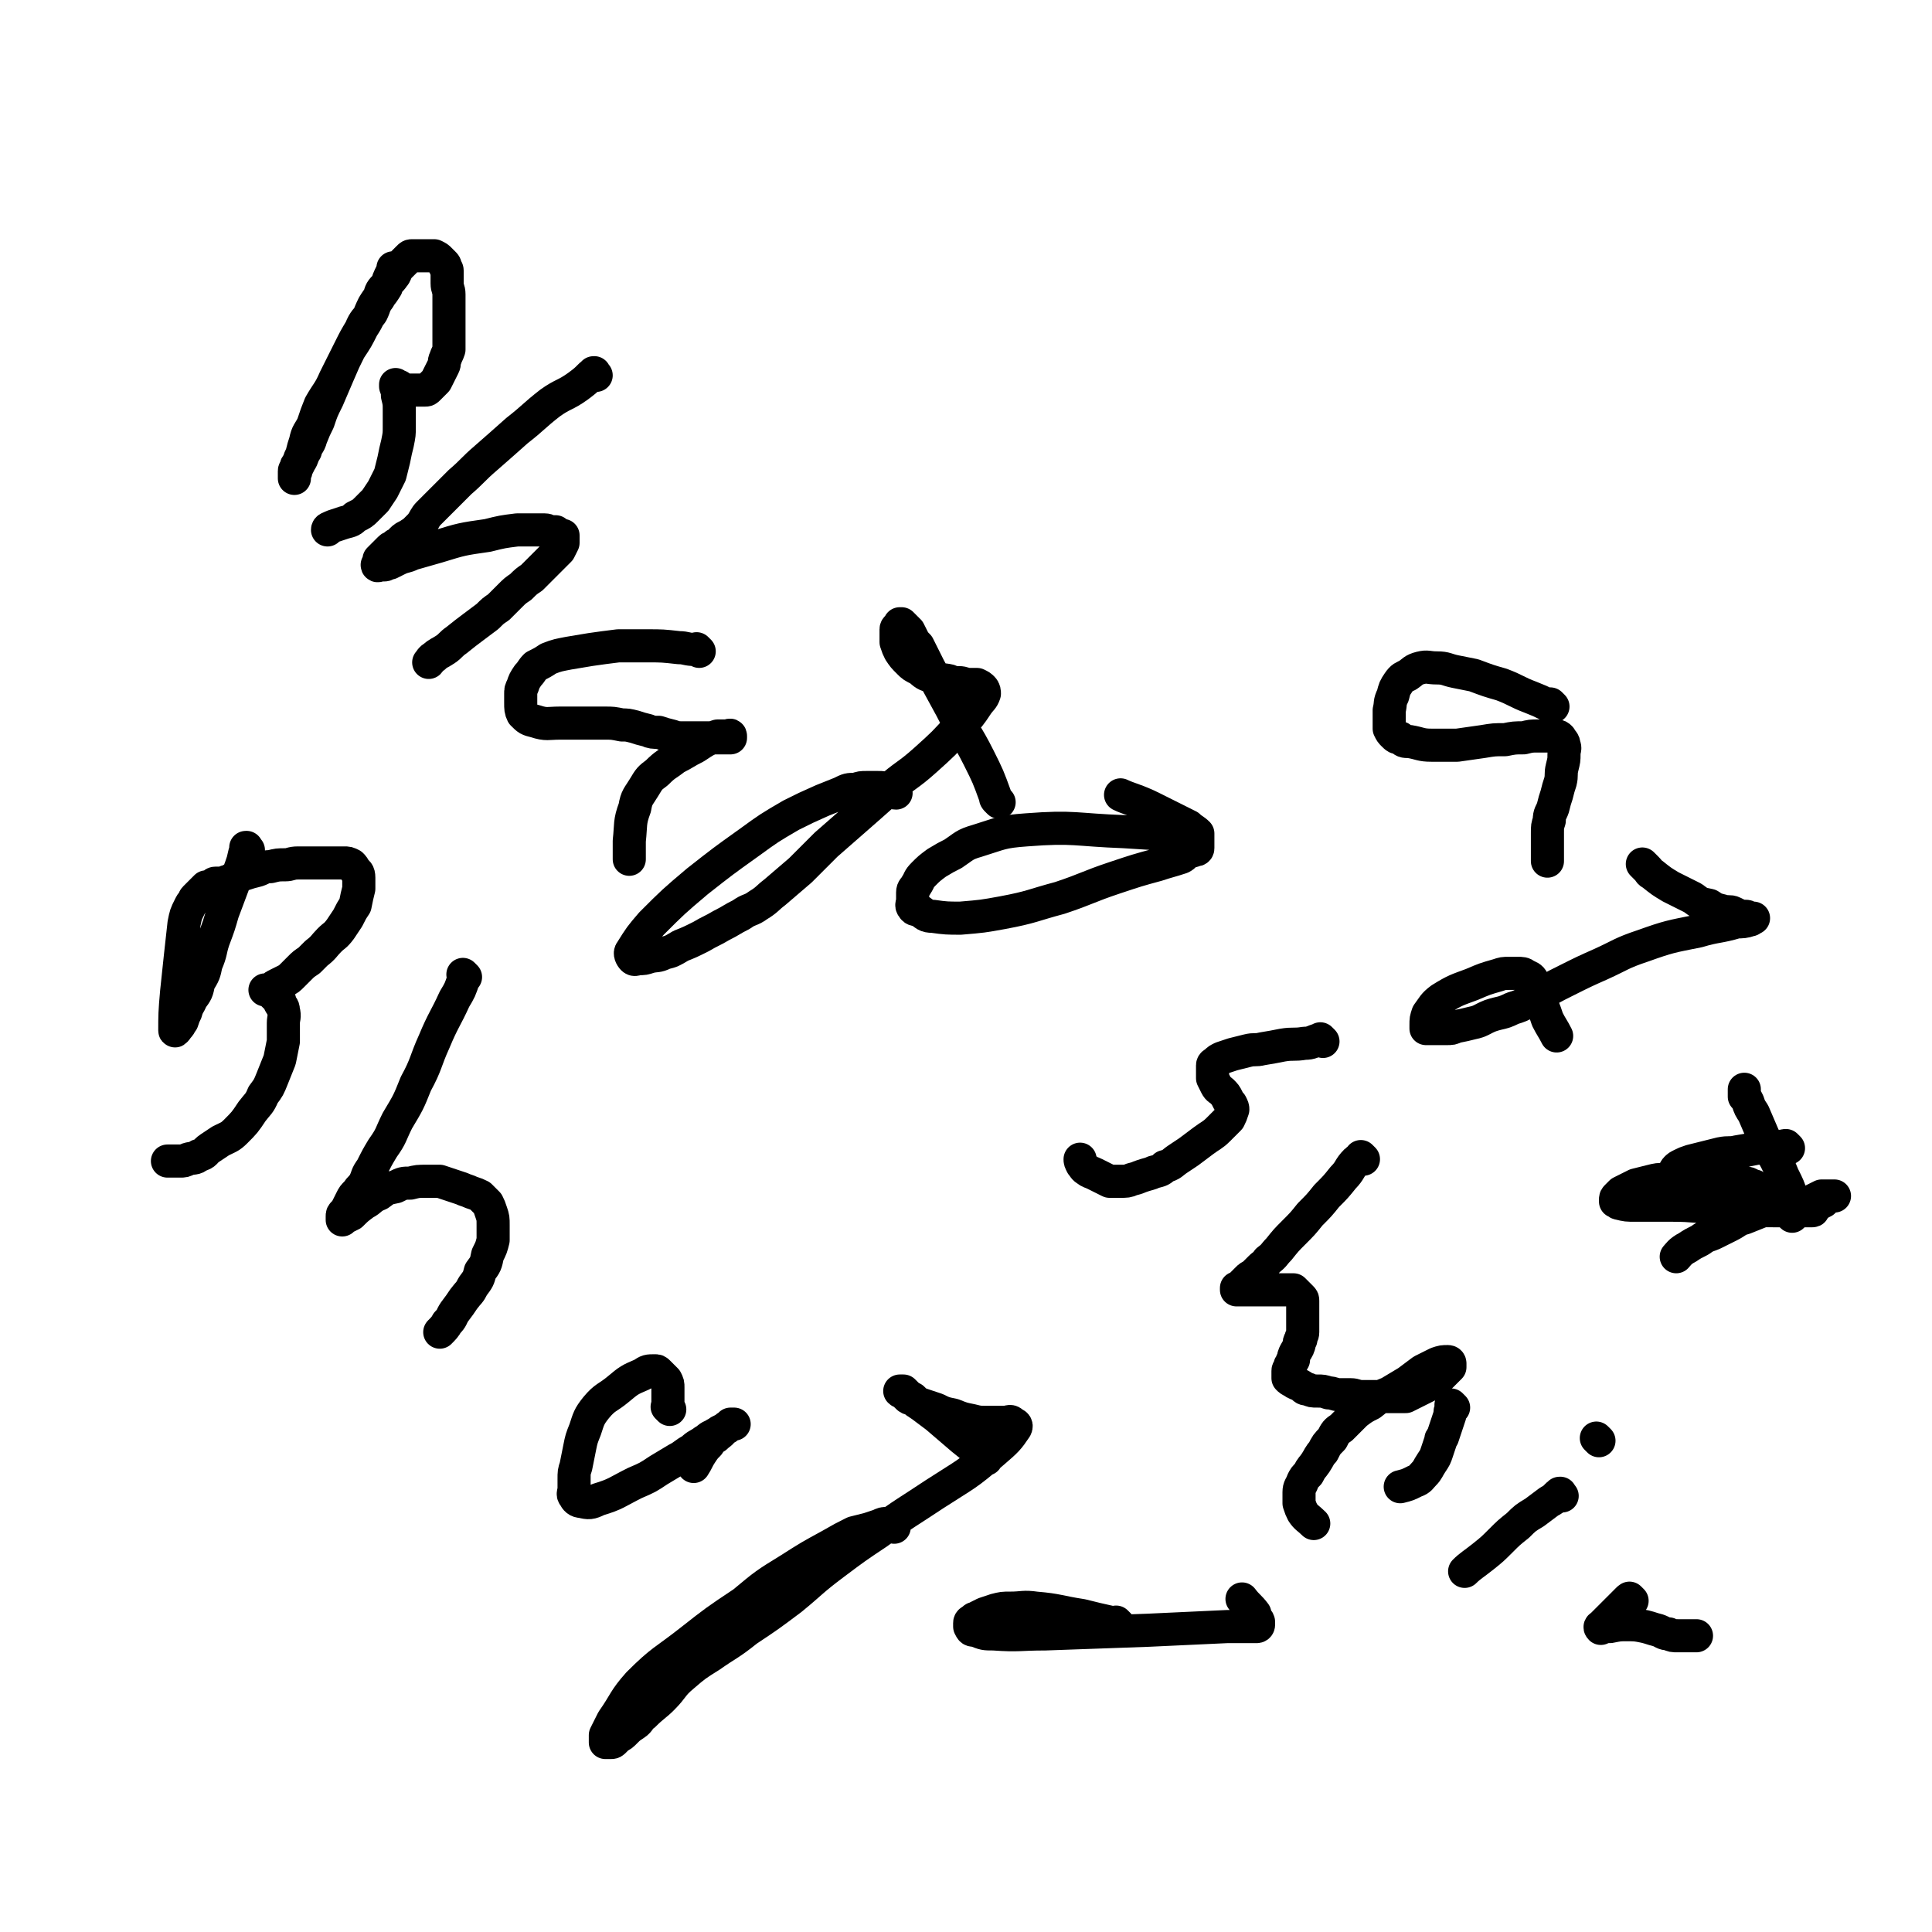
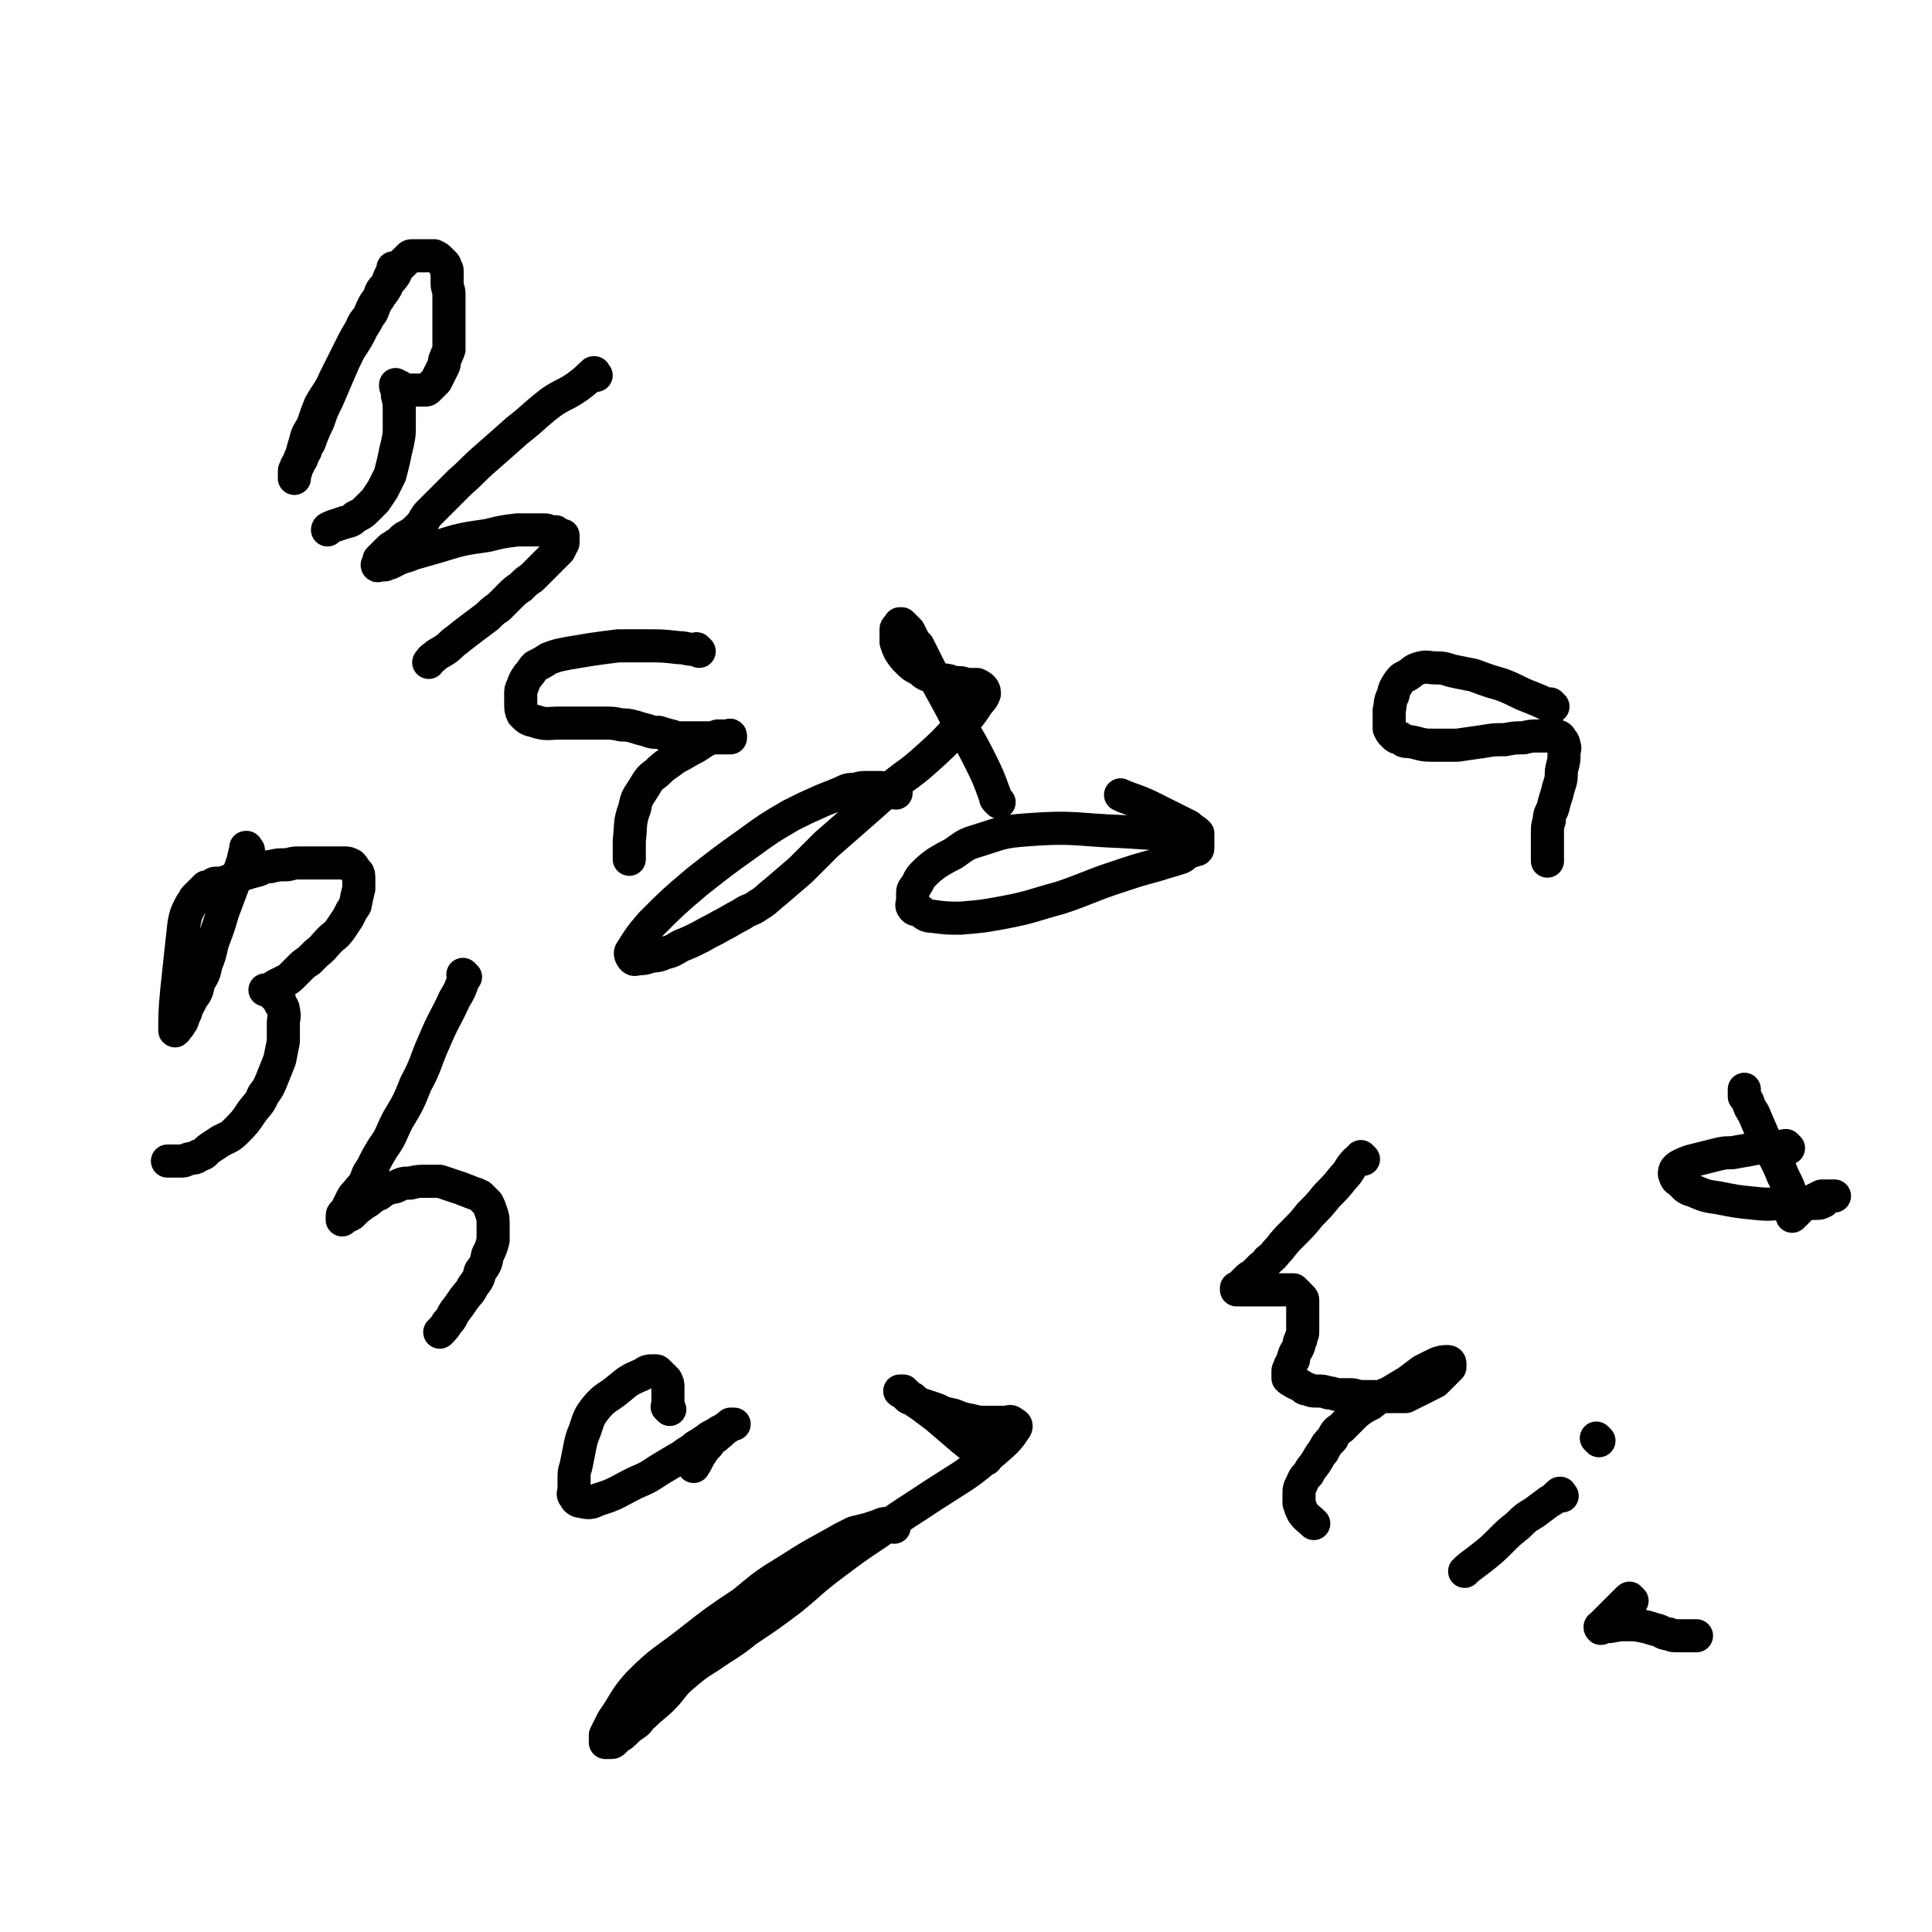
<svg xmlns="http://www.w3.org/2000/svg" viewBox="0 0 1050 1050" version="1.1">
  <g fill="none" stroke="#000000" stroke-width="18" stroke-linecap="round" stroke-linejoin="round">
    <path d="M215,147c-1,-1 -1,-1 -1,-1 -1,-1 0,0 0,0 0,0 0,0 0,0 0,0 0,0 0,0 -1,-1 0,0 0,0 0,0 0,0 0,0 0,0 0,0 0,0 -1,-1 0,0 0,0 0,0 0,0 0,0 0,0 0,0 0,0 -1,-1 0,0 0,0 0,1 -1,1 -1,2 -2,4 -2,4 -3,8 -3,5 -4,5 -7,10 -3,6 -2,6 -6,12 -3,6 -3,6 -7,12 -4,8 -4,8 -8,16 -3,7 -4,7 -8,14 -2,5 -2,5 -4,11 -2,4 -3,4 -4,9 -1,3 -1,3 -2,7 -1,2 -1,2 -2,5 -1,1 -1,1 -1,2 0,1 -1,1 -1,2 0,1 0,1 0,2 0,1 0,2 0,2 0,-1 0,-1 0,-2 0,-1 1,-1 1,-3 1,-2 1,-2 2,-4 2,-3 1,-3 3,-6 1,-4 2,-3 3,-7 2,-5 2,-5 4,-9 2,-6 2,-6 5,-12 3,-7 3,-7 6,-14 3,-7 3,-7 6,-13 3,-6 3,-6 6,-11 2,-5 3,-5 6,-9 2,-4 1,-4 4,-8 1,-4 1,-4 4,-7 1,-2 2,-2 4,-5 1,-1 1,-2 2,-4 1,-1 1,-1 2,-2 1,-1 1,-1 2,-2 1,-1 1,-1 2,-2 1,-1 1,-1 2,-1 1,0 1,0 2,0 2,0 2,0 3,0 1,0 1,0 2,0 2,0 2,0 3,0 1,0 1,0 2,0 2,1 2,1 3,2 1,1 1,1 2,2 1,1 1,1 1,2 0,1 1,1 1,2 0,2 0,2 0,3 0,2 0,2 0,4 0,3 1,3 1,6 0,3 0,3 0,6 0,3 0,3 0,7 0,3 0,3 0,6 0,3 0,3 0,6 0,2 0,2 0,5 -1,3 -1,2 -2,5 -1,2 0,2 -1,4 -1,2 -1,2 -2,4 -1,2 -1,2 -2,4 -1,1 -1,1 -2,2 -1,1 -1,1 -2,2 -1,1 -1,1 -2,1 -1,0 -1,0 -1,0 -1,0 -1,0 -2,0 -1,0 -1,0 -2,0 -1,0 -1,0 -2,0 -1,0 -1,0 -2,0 -1,0 -1,0 -2,0 -1,-1 -1,0 -2,-1 -1,0 -1,-1 -1,-1 -1,0 -1,0 -1,0 -1,0 -1,0 -1,-1 0,0 0,0 0,0 0,1 0,1 0,1 1,3 1,2 1,5 1,4 1,4 1,8 0,4 0,4 0,9 0,4 0,4 -1,9 -1,4 -1,4 -2,9 -1,4 -1,4 -2,8 -2,4 -2,4 -4,8 -2,3 -2,3 -4,6 -2,2 -2,2 -5,5 -2,2 -2,2 -6,4 -2,2 -2,2 -6,3 -3,1 -3,1 -6,2 -2,1 -3,1 -3,2 " />
    <path d="M324,204c-1,-1 -1,-1 -1,-1 -1,-1 0,0 0,0 0,0 0,0 0,0 0,0 0,-1 0,0 -1,0 -1,1 -2,1 -3,3 -3,3 -7,6 -7,5 -8,4 -15,9 -9,7 -9,8 -18,15 -9,8 -9,8 -17,15 -7,6 -7,7 -14,13 -5,5 -5,5 -10,10 -3,3 -3,3 -7,7 -2,2 -2,3 -4,6 -2,2 -2,2 -4,4 -3,2 -3,2 -5,3 -3,2 -2,3 -5,4 -1,2 -2,1 -3,2 -1,1 -1,1 -2,2 -1,1 -1,1 -2,2 -1,1 -1,1 -2,2 0,1 0,1 0,2 -1,1 -1,1 -1,1 0,1 1,0 2,0 1,0 1,0 2,0 1,0 1,-1 3,-1 2,-1 2,-1 4,-2 4,-2 4,-1 8,-3 7,-2 7,-2 14,-4 13,-4 13,-4 27,-6 8,-2 8,-2 16,-3 4,0 4,0 9,0 3,0 3,0 6,0 2,0 2,1 4,1 1,0 1,0 2,0 1,1 1,1 2,2 1,0 2,0 2,0 0,1 0,1 0,2 0,1 0,1 0,2 -1,2 -1,2 -2,4 -2,2 -2,2 -4,4 -2,2 -2,2 -5,5 -3,3 -3,3 -6,6 -3,2 -3,2 -6,5 -3,2 -3,2 -6,5 -3,3 -3,3 -6,6 -3,2 -3,2 -6,5 -4,3 -4,3 -8,6 -4,3 -4,3 -9,7 -3,2 -3,3 -6,5 -3,2 -4,2 -6,4 -2,1 -2,2 -3,3 " />
    <path d="M380,354c-1,-1 -1,-1 -1,-1 -1,-1 0,0 0,0 0,0 0,0 0,0 0,0 0,0 0,0 -1,-1 0,0 0,0 0,0 0,0 0,0 0,0 0,0 0,0 -1,-1 0,0 0,0 0,0 -1,0 -1,0 -5,0 -5,-1 -9,-1 -9,-1 -9,-1 -17,-1 -8,0 -8,0 -16,0 -8,1 -8,1 -15,2 -6,1 -6,1 -12,2 -5,1 -6,1 -11,3 -3,2 -3,2 -7,4 -2,2 -2,3 -4,5 -2,3 -2,3 -3,6 -1,2 -1,2 -1,4 0,3 0,3 0,5 0,3 0,4 1,6 3,3 3,3 7,4 6,2 7,1 13,1 7,0 7,0 14,0 5,0 5,0 11,0 4,0 4,0 9,1 3,0 3,0 7,1 3,1 3,1 7,2 2,1 3,1 6,1 3,1 3,1 7,2 3,1 3,1 7,1 3,0 3,0 6,0 3,0 3,0 6,0 2,0 2,0 4,0 2,0 2,0 4,0 2,0 2,0 3,0 1,0 1,0 2,0 0,0 0,-1 0,-1 0,-1 -1,0 -1,0 -3,0 -3,0 -6,0 -6,2 -6,2 -12,6 -6,3 -5,3 -11,6 -5,4 -5,3 -10,8 -4,3 -4,3 -7,8 -3,5 -4,5 -5,11 -3,8 -2,9 -3,18 0,5 0,8 0,10 " />
    <path d="M543,436c-1,-1 -1,-1 -1,-1 -1,-1 0,0 0,0 0,0 0,0 0,0 0,0 0,0 0,0 -1,-1 0,0 0,0 0,0 0,0 0,0 0,0 0,0 0,0 -1,-1 -1,-1 -1,-2 -4,-11 -4,-11 -9,-21 -7,-14 -8,-13 -15,-27 -6,-11 -6,-11 -12,-22 -3,-6 -3,-6 -6,-12 -2,-2 -2,-2 -3,-4 -1,-2 -1,-2 -2,-4 -1,-1 -1,-1 -2,-2 -1,-1 -1,-1 -2,-2 -1,0 -1,0 -1,0 0,0 0,0 0,0 0,1 0,1 0,1 -1,1 -2,1 -2,2 0,2 0,2 0,3 0,2 0,2 0,4 1,3 1,3 2,5 2,3 2,3 5,6 2,2 2,2 6,4 3,3 4,3 8,4 3,2 4,1 8,2 2,1 3,1 5,1 3,0 3,1 6,1 2,0 2,0 4,0 2,1 2,1 3,2 1,1 1,2 1,3 -1,3 -2,3 -4,6 -4,6 -4,6 -9,11 -9,10 -9,10 -19,19 -10,9 -11,8 -21,17 -9,8 -9,8 -17,15 -8,7 -8,7 -16,14 -7,7 -7,7 -14,14 -7,6 -7,6 -14,12 -4,3 -4,4 -9,7 -4,3 -5,2 -9,5 -6,3 -5,3 -11,6 -5,3 -6,3 -11,6 -6,3 -6,3 -11,5 -5,3 -5,3 -9,4 -4,2 -4,1 -8,2 -3,1 -3,1 -6,1 -1,0 -2,1 -3,0 -1,-1 -2,-3 -1,-4 5,-8 5,-8 11,-15 12,-12 12,-12 25,-23 14,-11 14,-11 28,-21 11,-8 11,-8 23,-15 8,-4 8,-4 17,-8 5,-2 5,-2 10,-4 4,-2 4,-2 8,-2 3,-1 3,-1 6,-1 3,0 3,0 6,0 3,0 3,0 6,1 2,1 2,2 4,2 " />
    <path d="M644,455c-1,-1 -1,-1 -1,-1 -1,-1 0,0 0,0 0,0 0,0 0,0 0,0 0,0 0,0 -1,-1 0,0 0,0 -16,-1 -16,-1 -32,-2 -27,-1 -27,-3 -53,-1 -14,1 -14,2 -27,6 -7,2 -7,3 -13,7 -4,2 -4,2 -9,5 -4,3 -4,3 -7,6 -3,3 -2,3 -4,6 -1,2 -2,2 -2,4 0,2 0,2 0,4 0,2 -1,3 0,4 1,2 2,1 4,2 3,2 3,3 7,3 7,1 8,1 15,1 12,-1 12,-1 23,-3 16,-3 16,-4 31,-8 15,-5 15,-6 30,-11 12,-4 12,-4 23,-7 6,-2 7,-2 13,-4 2,-1 2,-2 4,-3 2,-1 2,0 3,-1 1,0 2,0 2,-1 0,-1 0,-1 0,-2 0,-1 0,-1 0,-2 0,-1 0,-1 0,-2 0,-1 0,-2 0,-2 -2,-2 -3,-2 -5,-4 -10,-5 -10,-5 -20,-10 -8,-4 -13,-5 -17,-7 " />
    <path d="M135,462c-1,-1 -1,-1 -1,-1 -1,-1 0,0 0,0 0,0 0,0 0,0 0,0 0,-1 0,0 -1,2 -1,3 -2,7 -2,6 -2,6 -5,12 -3,8 -3,8 -6,16 -2,7 -2,7 -5,15 -2,6 -1,6 -4,13 -1,5 -1,5 -4,10 -1,5 -1,5 -4,9 -1,3 -2,3 -3,7 -1,2 -1,2 -2,5 -1,1 -1,2 -2,3 -1,1 -2,3 -2,2 0,-8 0,-10 1,-21 2,-19 2,-19 4,-37 1,-5 1,-5 3,-9 1,-2 1,-2 2,-3 1,-1 0,-1 1,-2 1,-1 1,-1 2,-2 1,-1 1,-1 2,-2 1,-1 1,-1 2,-2 1,0 1,0 2,0 2,-1 2,-2 3,-2 2,0 2,0 3,0 2,0 2,-1 4,-1 2,-1 1,-1 4,-2 2,-1 2,-1 5,-2 3,-1 3,-1 7,-2 3,-1 3,-2 7,-2 4,-1 4,-1 8,-1 3,0 3,-1 7,-1 3,0 3,0 7,0 3,0 3,0 6,0 3,0 3,0 6,0 3,0 3,0 6,0 2,0 2,0 4,1 1,1 1,1 2,3 1,1 2,1 2,4 0,2 0,3 0,6 -1,4 -1,4 -2,9 -2,3 -2,3 -4,7 -2,3 -2,3 -4,6 -3,4 -3,3 -6,6 -3,3 -3,4 -7,7 -2,2 -2,2 -4,4 -3,2 -3,2 -5,4 -2,2 -2,2 -4,4 -2,2 -2,2 -4,3 -2,1 -2,1 -4,2 -2,1 -2,1 -3,2 -1,1 -1,1 -2,1 -1,0 -1,0 -2,0 0,0 0,0 0,0 1,0 1,0 2,0 1,1 1,1 1,1 1,1 1,1 2,2 1,1 1,1 2,1 1,1 1,1 1,3 1,2 2,2 2,4 1,4 0,4 0,7 0,5 0,5 0,10 -1,5 -1,5 -2,10 -2,5 -2,5 -4,10 -2,5 -2,5 -5,9 -2,5 -3,5 -6,9 -4,6 -4,6 -9,11 -3,3 -4,3 -8,5 -3,2 -3,2 -6,4 -3,2 -2,3 -6,4 -2,2 -3,1 -6,2 -2,1 -2,1 -4,1 -2,0 -2,0 -4,0 -2,0 -2,0 -3,0 " />
    <path d="M253,531c-1,-1 -1,-1 -1,-1 -1,-1 0,0 0,0 0,0 0,0 0,0 0,0 0,0 0,0 -1,-1 0,0 0,0 0,0 0,0 0,0 0,0 0,0 0,0 -1,-1 0,0 0,0 0,1 0,1 0,2 -2,6 -2,6 -5,11 -5,11 -6,11 -11,23 -5,11 -4,12 -10,23 -4,10 -4,10 -10,20 -4,8 -3,8 -8,15 -3,5 -3,5 -6,11 -3,4 -2,4 -4,8 -2,3 -2,2 -4,5 -2,2 -2,2 -3,4 -1,2 -1,2 -2,4 -1,2 -1,2 -2,3 -1,1 -1,1 -1,2 0,1 0,1 0,2 0,0 1,-1 1,-1 2,-1 2,-1 4,-2 3,-3 3,-3 7,-6 4,-2 3,-3 8,-5 4,-3 4,-3 9,-4 4,-2 4,-2 8,-2 4,-1 4,-1 9,-1 3,0 3,0 7,0 3,1 3,1 6,2 3,1 3,1 6,2 2,1 3,1 5,2 3,1 3,1 5,2 2,2 2,2 4,4 1,2 1,2 2,5 1,3 1,3 1,7 0,4 0,4 0,8 -1,4 -1,4 -3,8 -1,5 -1,5 -4,9 -1,4 -1,4 -4,8 -2,4 -2,3 -5,7 -2,3 -2,3 -5,7 -2,3 -1,3 -4,6 -1,2 -2,3 -4,5 " />
    <path d="M364,766c-1,-1 -1,-1 -1,-1 -1,-1 0,0 0,0 0,0 0,0 0,0 0,0 0,0 0,0 -1,-1 0,0 0,0 0,0 0,0 0,-1 0,-1 0,-1 0,-2 0,-2 0,-2 0,-4 0,-2 0,-2 0,-4 0,-2 0,-2 -1,-4 -1,-1 -1,-1 -2,-2 -1,-1 -1,-1 -2,-2 -1,-1 -1,-1 -2,-1 -4,0 -4,0 -7,2 -7,3 -7,3 -13,8 -6,5 -7,4 -12,10 -4,5 -4,6 -6,12 -2,5 -2,5 -3,10 -1,5 -1,5 -2,10 -1,3 -1,3 -1,7 0,2 0,2 0,5 0,2 -1,3 0,4 1,2 2,3 4,3 4,1 5,1 9,-1 10,-3 10,-4 20,-9 7,-3 7,-3 13,-7 5,-3 5,-3 10,-6 4,-2 4,-3 8,-5 3,-3 3,-2 7,-5 2,-1 2,-2 5,-3 1,-1 2,-1 3,-2 2,-1 2,-1 4,-2 1,-1 1,-1 2,-2 1,0 2,0 2,0 -1,0 -2,0 -3,1 -2,1 -1,1 -3,2 -1,2 -2,2 -4,4 -2,1 -2,1 -4,4 -2,2 -2,2 -4,5 -2,3 -2,4 -4,7 " />
    <path d="M536,793c-1,-1 -1,-1 -1,-1 -1,-1 0,0 0,0 0,0 0,0 0,0 0,0 0,0 0,0 -1,-1 0,0 0,0 0,0 0,0 0,0 0,0 0,0 0,0 -1,-1 0,0 0,0 0,0 -1,-1 -1,-1 -6,-5 -6,-5 -11,-9 -7,-6 -7,-6 -14,-12 -4,-3 -4,-3 -8,-6 -3,-2 -3,-2 -5,-4 -2,-1 -2,-1 -3,-2 -1,-1 -1,-1 -2,-2 -1,0 -1,0 -2,0 0,0 0,0 0,0 1,1 1,0 2,1 1,1 1,1 2,2 1,1 1,1 2,1 2,1 2,1 3,2 2,1 2,1 5,2 3,1 3,1 6,2 4,2 4,2 9,3 5,2 5,2 10,3 4,1 4,1 8,1 3,0 3,0 6,0 2,0 2,0 4,0 2,0 3,-1 4,0 1,1 3,1 2,3 -4,6 -5,7 -12,13 -15,13 -15,12 -32,23 -15,10 -16,10 -31,21 -12,8 -12,8 -24,17 -12,9 -12,10 -23,19 -12,9 -12,9 -24,17 -10,8 -10,7 -20,14 -8,5 -8,5 -15,11 -6,5 -5,6 -11,12 -4,4 -5,4 -10,9 -3,2 -2,3 -5,5 -3,2 -3,2 -5,4 -2,2 -2,2 -4,3 -1,1 -1,1 -2,2 -1,1 -1,1 -2,1 -1,0 -1,0 -2,0 -1,0 -1,0 -1,0 0,0 0,0 0,0 0,-2 0,-2 0,-4 2,-4 2,-4 4,-8 7,-10 6,-11 14,-20 13,-13 14,-12 28,-23 14,-11 14,-11 29,-21 12,-10 12,-10 25,-18 11,-7 11,-7 22,-13 7,-4 7,-4 13,-7 4,-1 4,-1 8,-2 3,-1 3,-1 6,-2 2,-1 2,-1 4,-1 2,0 3,1 4,2 " />
-     <path d="M608,883c-1,-1 -1,-1 -1,-1 -1,-1 0,0 0,0 0,0 0,0 0,0 0,0 0,0 0,0 -1,-1 0,0 0,0 0,0 0,0 0,0 0,0 0,0 0,0 -1,-1 0,0 0,0 -1,0 -1,0 -2,0 -9,-2 -9,-2 -17,-4 -13,-2 -13,-3 -25,-4 -7,-1 -7,0 -14,0 -4,0 -4,0 -8,1 -3,1 -3,1 -6,2 -2,1 -2,1 -4,2 -1,1 -1,0 -2,1 -1,1 -2,1 -2,2 0,1 0,2 0,2 1,2 1,2 3,2 5,2 5,2 10,2 14,1 14,0 28,0 28,-1 28,-1 56,-2 22,-1 22,-1 43,-2 5,0 5,0 9,0 2,0 2,0 3,0 1,0 1,0 2,0 1,0 1,0 2,0 1,0 1,-1 1,-1 0,-1 0,-1 0,-1 0,-1 0,-1 -1,-2 -1,-1 -1,-1 -1,-3 -3,-4 -4,-4 -7,-8 " />
-     <path d="M719,566c-1,-1 -1,-1 -1,-1 -1,-1 0,0 0,0 0,0 0,0 0,0 0,0 0,0 0,0 -1,-1 0,0 0,0 0,0 0,0 0,0 -1,0 -1,0 -1,0 -4,1 -4,2 -8,2 -6,1 -6,0 -12,1 -5,1 -5,1 -11,2 -4,1 -4,0 -8,1 -4,1 -4,1 -8,2 -3,1 -3,1 -6,2 -2,1 -2,1 -3,2 -1,1 -2,1 -2,2 0,2 0,2 0,3 0,2 0,2 0,4 1,2 1,2 2,4 1,2 2,2 3,3 2,2 2,2 3,4 1,2 1,2 2,3 1,2 1,2 1,3 -1,3 -1,3 -2,5 -3,3 -3,3 -6,6 -3,3 -4,3 -8,6 -4,3 -4,3 -8,6 -3,2 -3,2 -6,4 -3,2 -3,3 -7,4 -2,2 -2,2 -6,3 -2,1 -3,1 -6,2 -3,1 -2,1 -6,2 -2,1 -3,1 -6,1 -3,0 -3,0 -6,0 -2,-1 -2,-1 -4,-2 -2,-1 -2,-1 -4,-2 -2,-1 -3,-1 -4,-2 -2,-1 -2,-2 -3,-3 -1,-2 -1,-2 -1,-3 " />
    <path d="M741,630c-1,-1 -1,-1 -1,-1 -1,-1 0,0 0,0 0,0 0,0 0,0 0,0 0,0 0,0 -1,-1 0,0 0,0 0,0 0,0 0,0 0,0 0,0 0,0 -1,-1 0,0 0,0 -1,1 -2,1 -3,2 -4,4 -3,5 -7,9 -4,5 -4,5 -9,10 -4,5 -4,5 -9,10 -4,5 -4,5 -9,10 -4,4 -4,4 -8,9 -3,3 -2,3 -6,6 -2,3 -2,2 -4,4 -2,2 -2,2 -4,4 -2,1 -2,1 -3,2 -1,1 -1,1 -2,2 -1,1 -1,1 -2,2 -1,1 -1,1 -2,1 0,0 0,1 0,1 0,0 0,0 0,0 1,0 1,0 1,0 2,0 2,0 3,0 2,0 2,0 4,0 2,0 2,0 4,0 2,0 2,0 4,0 3,0 3,0 5,0 3,0 3,0 5,0 1,0 1,0 2,0 2,0 2,0 3,0 1,1 1,1 2,2 1,1 1,1 2,2 1,1 1,1 1,2 0,2 0,2 0,3 0,2 0,2 0,4 0,3 0,3 0,6 0,2 0,2 0,4 0,2 -1,2 -1,4 -1,1 -1,2 -1,3 -1,3 -1,2 -2,4 -1,2 -1,2 -1,4 -1,1 -1,1 -1,2 -1,1 -1,1 -1,2 0,1 -1,1 -1,2 0,1 0,1 0,2 0,1 0,1 0,2 1,1 1,1 3,2 1,1 2,1 4,2 2,1 1,2 4,2 2,1 2,1 5,1 3,0 3,0 6,1 3,0 3,1 6,1 3,0 3,0 6,0 3,0 3,1 6,1 3,0 3,0 6,0 3,0 3,0 6,0 2,0 2,0 4,0 2,0 2,0 4,0 2,0 2,0 4,0 2,-1 2,-1 4,-2 2,-1 2,-1 4,-2 2,-1 2,-1 4,-2 2,-1 2,-1 4,-2 1,-1 1,-1 2,-2 1,-1 1,-1 2,-2 1,-1 1,-1 2,-2 1,-1 1,-1 2,-2 0,-1 0,-1 0,-2 0,-1 -1,-1 -1,-1 -3,0 -3,0 -6,1 -4,2 -4,2 -8,4 -4,3 -4,3 -8,6 -5,3 -5,3 -10,6 -5,2 -5,2 -10,6 -4,2 -4,2 -8,5 -4,4 -4,4 -8,8 -3,2 -3,2 -5,6 -3,3 -3,3 -5,7 -2,2 -2,3 -4,6 -2,3 -2,2 -4,6 -2,2 -2,2 -3,4 -1,3 -2,3 -2,6 0,3 0,4 0,6 1,3 1,3 2,5 2,3 3,3 6,6 " />
-     <path d="M790,765c-1,-1 -1,-1 -1,-1 -1,-1 0,0 0,0 0,0 0,0 0,0 0,0 0,0 0,0 -1,-1 0,0 0,0 0,0 0,0 0,0 0,0 0,0 0,0 -1,-1 0,0 0,0 0,0 0,0 0,0 0,0 0,0 0,0 -1,-1 0,0 0,0 0,1 0,1 0,1 -1,2 -1,2 -1,4 -1,3 -1,3 -2,6 -1,3 -1,3 -2,6 -1,1 -1,1 -1,2 -1,3 -1,3 -2,6 -1,3 -1,3 -3,6 -2,3 -2,4 -4,6 -2,2 -2,3 -5,4 -4,2 -4,2 -8,3 " />
    <path d="M849,813c-1,-1 -1,-1 -1,-1 -1,-1 0,0 0,0 0,0 0,0 0,0 0,0 0,0 0,0 -1,-1 0,0 0,0 0,0 0,0 0,0 0,0 0,-1 0,0 -1,0 -1,0 -2,1 -2,2 -2,2 -4,3 -4,3 -4,3 -8,6 -5,3 -5,3 -9,7 -5,4 -5,4 -9,8 -5,5 -5,5 -10,9 -5,4 -7,5 -10,8 " />
    <path d="M869,783c-1,-1 -1,-1 -1,-1 -1,-1 0,0 0,0 0,0 0,0 0,0 0,0 0,0 0,0 " />
    <path d="M887,870c-1,-1 -1,-1 -1,-1 -1,-1 0,0 0,0 0,0 0,0 0,0 0,0 0,0 0,0 -1,-1 0,0 0,0 0,0 0,0 0,0 0,0 0,0 0,0 -1,-1 0,0 0,0 0,0 -1,0 -1,0 -1,1 -1,1 -2,2 -2,2 -2,2 -4,4 -2,2 -2,2 -4,4 -1,1 -1,1 -2,2 -1,1 -1,1 -2,2 -1,1 -2,1 -1,2 0,0 0,-1 1,-1 2,0 2,0 4,0 5,-1 5,-1 9,-1 5,0 5,0 10,1 4,1 3,1 7,2 3,1 3,2 6,2 2,1 2,1 5,1 2,0 2,0 4,0 1,0 1,0 2,0 1,0 1,0 2,0 1,0 1,0 2,0 0,0 0,0 0,0 0,0 0,0 0,0 " />
    <path d="M844,384c-1,-1 -1,-1 -1,-1 -1,-1 0,0 0,0 0,0 0,0 0,0 0,0 0,0 0,0 -1,-1 0,0 0,0 0,0 -1,0 -2,0 -4,-2 -4,-2 -9,-4 -8,-3 -8,-4 -16,-7 -7,-2 -7,-2 -15,-5 -5,-1 -5,-1 -10,-2 -5,-1 -5,-2 -10,-2 -5,0 -5,-1 -9,0 -4,1 -4,2 -7,4 -2,1 -3,1 -5,4 -2,3 -2,3 -3,7 -2,4 -1,4 -2,8 0,3 0,3 0,6 0,2 0,2 0,4 1,2 1,2 2,3 2,2 2,2 4,2 2,2 2,2 5,2 6,1 6,2 12,2 7,0 7,0 14,0 7,-1 7,-1 14,-2 6,-1 6,-1 12,-1 5,-1 5,-1 10,-1 4,-1 4,-1 8,-1 3,0 3,0 6,0 2,0 2,0 3,0 2,0 2,0 3,1 1,2 2,2 2,4 1,2 0,2 0,5 0,3 0,3 -1,7 -1,4 0,4 -1,8 -1,3 -1,3 -2,7 -1,3 -1,3 -2,7 -1,3 -2,3 -2,7 -1,3 -1,3 -1,7 0,4 0,4 0,8 0,3 0,4 0,7 " />
-     <path d="M894,471c-1,-1 -1,-1 -1,-1 -1,-1 0,0 0,0 0,0 0,0 0,0 0,0 0,0 0,0 -1,-1 0,0 0,0 0,0 0,0 0,0 1,1 1,1 2,2 2,2 1,2 3,3 5,4 5,4 10,7 6,3 6,3 12,6 4,3 4,3 9,4 3,2 3,2 7,3 3,1 4,0 6,1 2,1 2,1 4,2 2,0 2,0 3,0 1,0 1,1 2,1 1,0 2,0 2,0 -1,0 -1,1 -2,1 -3,1 -4,1 -7,1 -10,3 -11,2 -21,5 -15,3 -16,3 -30,8 -12,4 -12,5 -23,10 -9,4 -9,4 -19,9 -8,4 -8,4 -16,9 -7,3 -6,4 -13,6 -6,3 -6,2 -12,4 -5,2 -5,3 -10,4 -4,1 -4,1 -9,2 -2,1 -2,1 -5,1 -3,0 -3,0 -5,0 -2,0 -2,0 -4,0 -1,0 -2,0 -2,0 0,-1 0,-1 0,-2 0,-3 0,-3 1,-6 3,-4 3,-5 7,-8 8,-5 9,-5 17,-8 7,-3 7,-3 14,-5 3,-1 3,-1 6,-1 3,0 3,0 5,0 2,0 3,0 4,1 2,1 3,1 4,3 2,4 2,5 3,9 3,6 3,6 5,12 2,4 3,5 5,9 " />
    <path d="M972,624c-1,-1 -1,-1 -1,-1 -1,-1 0,0 0,0 0,0 0,0 0,0 0,0 0,0 0,0 -1,-1 0,0 0,0 0,0 0,0 0,0 0,0 0,0 0,0 -1,-1 0,0 0,0 0,0 0,0 0,0 0,0 0,0 0,0 -1,-1 -1,0 -1,0 -3,0 -3,0 -6,0 -4,1 -4,1 -9,1 -5,1 -5,1 -11,2 -4,1 -4,0 -9,1 -4,1 -4,1 -8,2 -4,1 -4,1 -8,2 -3,1 -3,1 -5,2 -2,1 -2,1 -3,2 -1,1 -1,2 -1,3 1,3 1,3 3,4 3,3 3,4 7,5 7,3 7,3 14,4 10,2 10,2 20,3 9,1 9,0 17,0 5,0 5,0 10,0 3,0 3,0 6,0 2,0 2,0 4,-1 1,-1 1,-1 2,-2 1,-1 1,-1 2,-1 1,0 2,0 2,0 -1,0 -1,0 -2,0 -1,0 -1,0 -2,0 -2,0 -2,0 -3,0 -2,1 -2,1 -4,2 -2,1 -2,1 -4,2 -3,2 -3,2 -5,4 -2,2 -2,2 -3,3 " />
-     <path d="M955,646c-1,-1 -1,-1 -1,-1 -1,-1 0,0 0,0 0,0 0,0 0,0 0,0 0,0 0,0 -1,-1 0,0 0,0 0,0 0,0 0,0 0,0 0,0 0,0 -1,-1 0,0 0,0 0,0 0,0 0,0 0,0 0,0 0,0 -1,-1 0,0 0,0 0,0 0,0 0,0 -1,0 -1,0 -1,0 -2,-1 -2,-2 -4,-2 -3,-1 -3,-2 -7,-2 -4,0 -4,0 -8,0 -5,0 -5,0 -10,0 -5,0 -5,0 -10,0 -4,0 -4,0 -9,0 -4,0 -4,0 -8,1 -4,1 -4,1 -8,2 -2,1 -2,1 -4,2 -2,1 -2,1 -4,2 -1,1 -1,1 -2,2 -1,1 -1,1 -1,2 0,0 0,0 0,1 1,0 1,1 2,1 4,1 4,1 9,1 10,0 10,0 20,0 12,0 12,1 24,1 9,1 9,1 18,1 7,1 6,1 13,1 4,0 4,0 8,0 2,0 2,0 5,0 2,0 2,0 4,0 1,0 1,0 2,0 1,0 1,0 1,0 1,0 1,0 1,0 1,0 0,-1 0,-1 0,-1 0,-1 -1,-1 0,-1 0,-1 -1,-1 -3,0 -3,0 -6,0 -5,0 -5,0 -9,1 -5,1 -5,1 -10,2 -5,2 -5,2 -10,4 -4,1 -4,2 -8,4 -4,2 -4,2 -8,4 -4,2 -4,1 -8,4 -4,2 -4,2 -7,4 -4,2 -5,4 -6,5 " />
    <path d="M975,653c-1,-1 -1,-1 -1,-1 -1,-1 0,0 0,0 0,0 0,0 0,0 0,0 0,0 0,0 -1,-1 0,-1 0,-1 -2,-6 -2,-6 -5,-12 -4,-10 -5,-10 -10,-20 -3,-7 -3,-7 -6,-14 -2,-3 -2,-3 -3,-6 -1,-2 -1,-2 -2,-3 0,-1 0,-1 0,-2 0,-1 0,-1 0,-2 0,0 0,0 0,0 " />
  </g>
</svg>